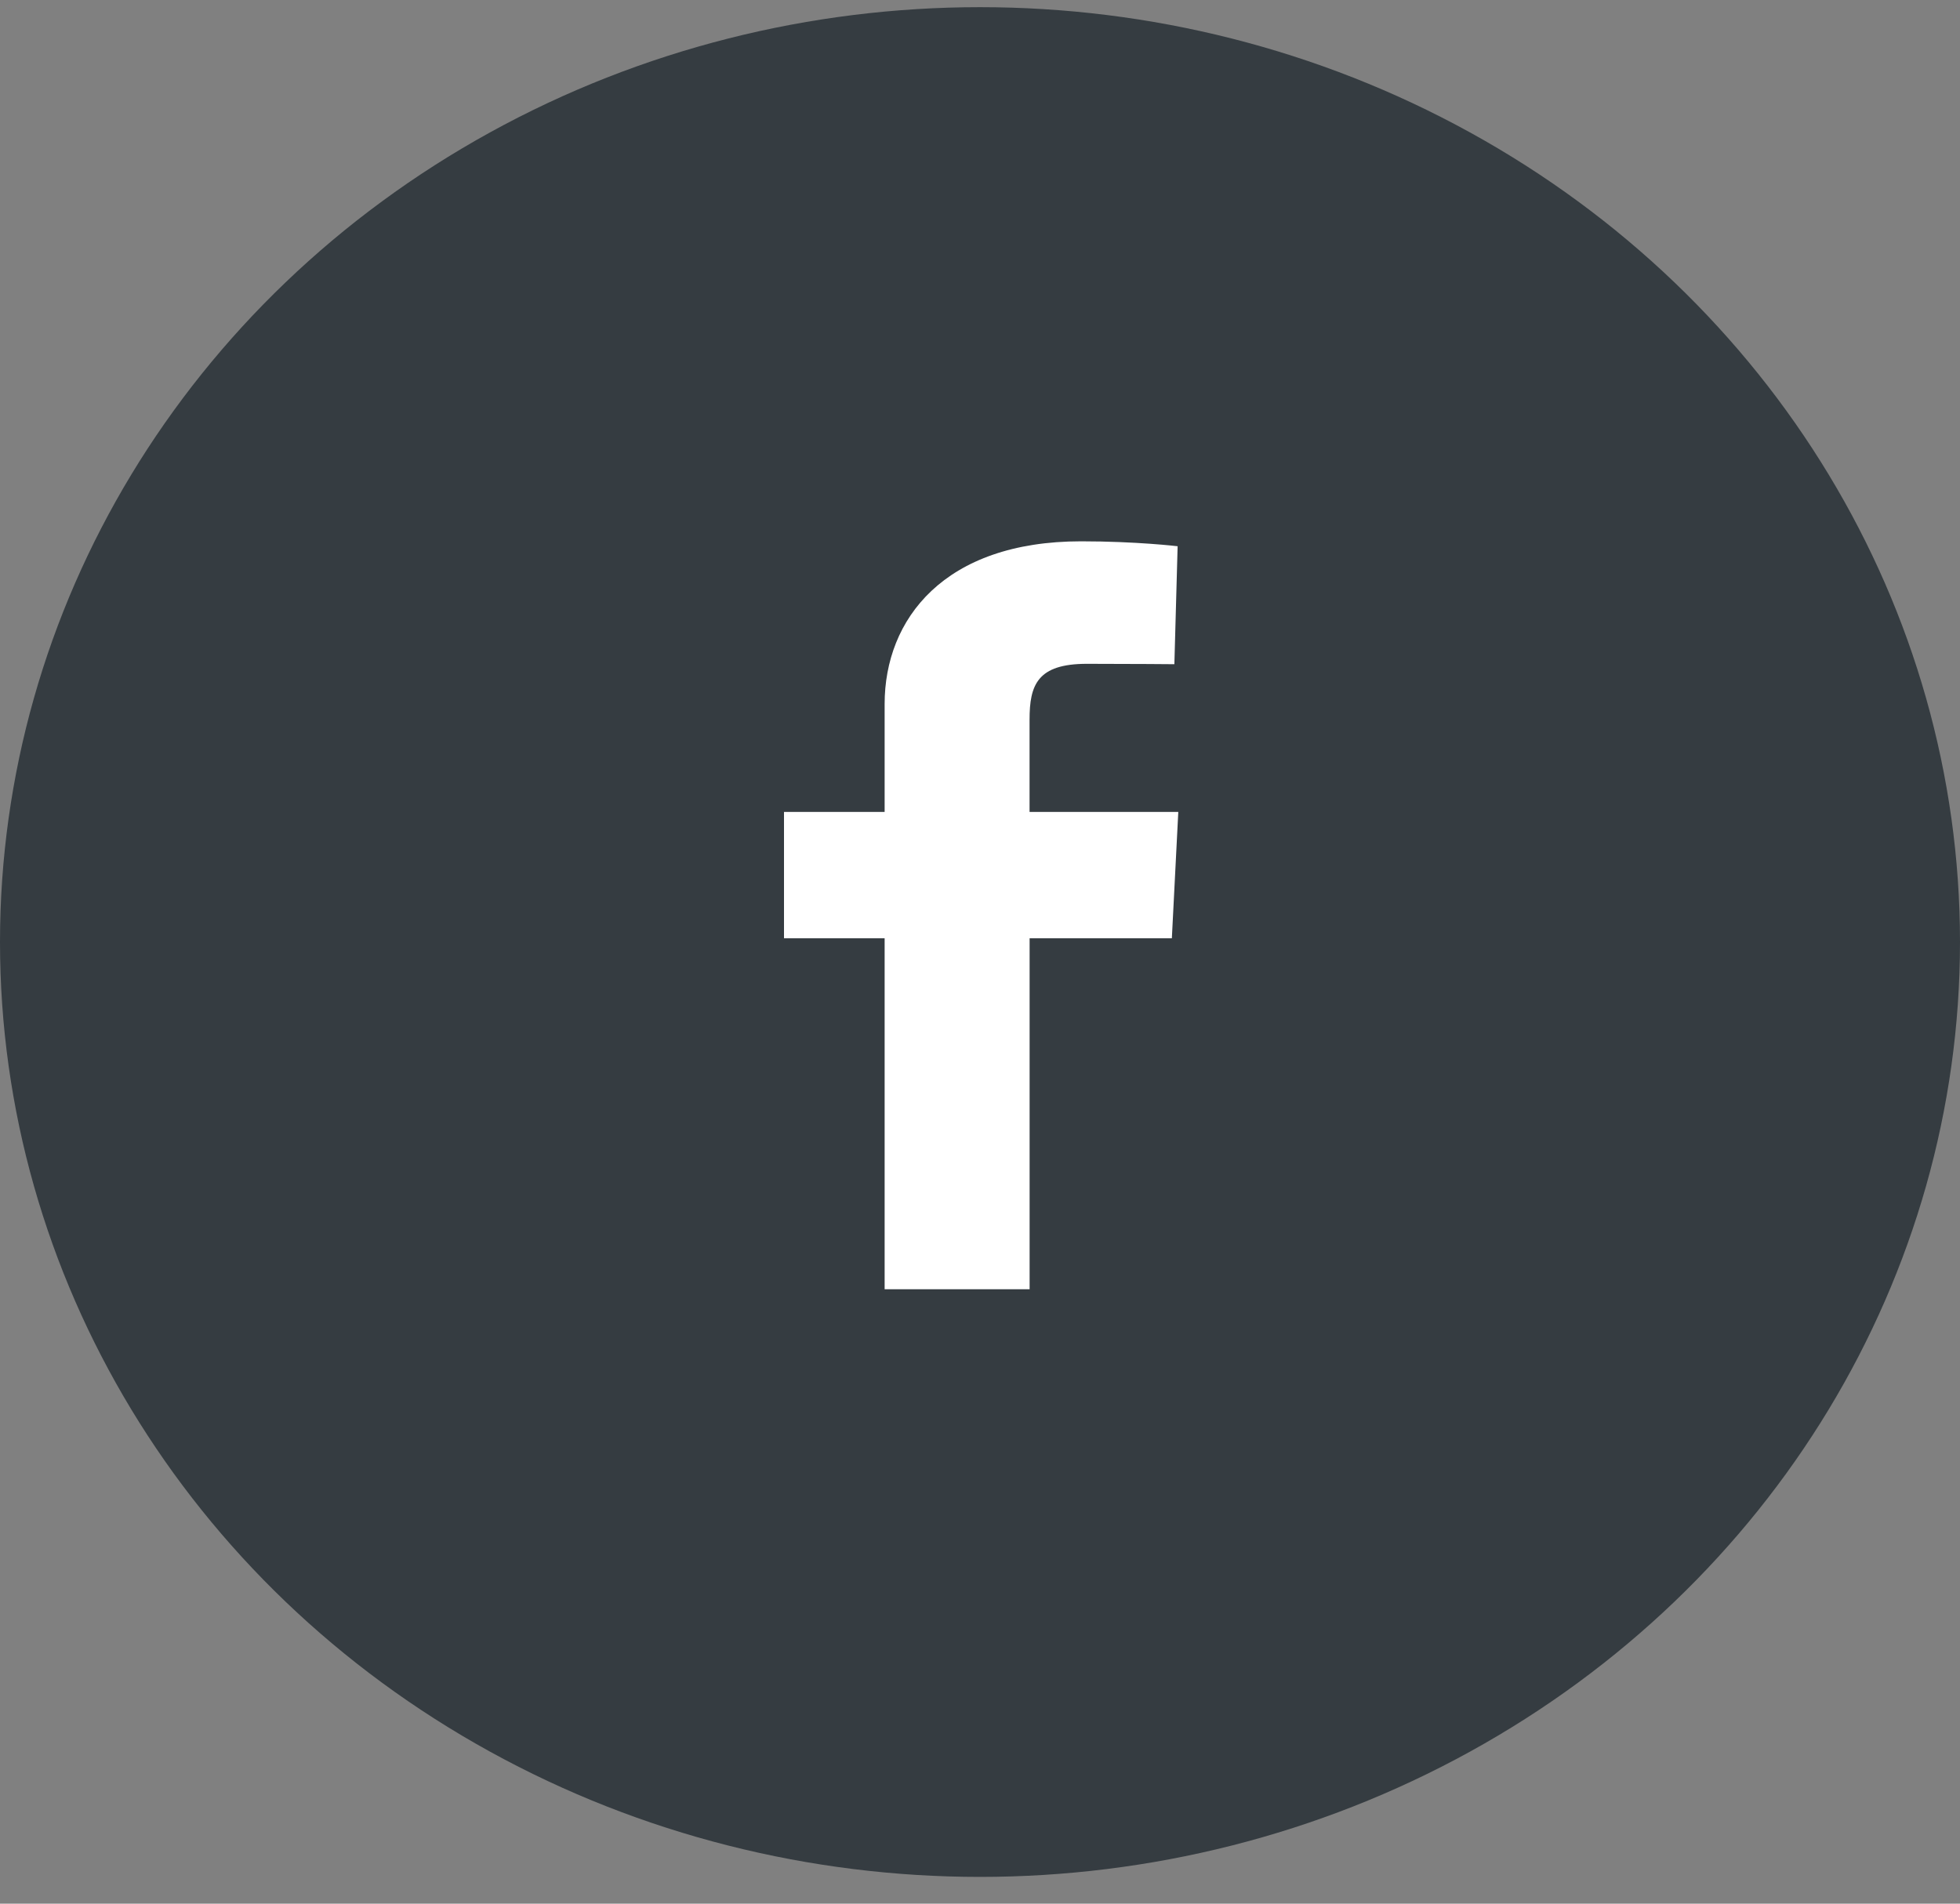
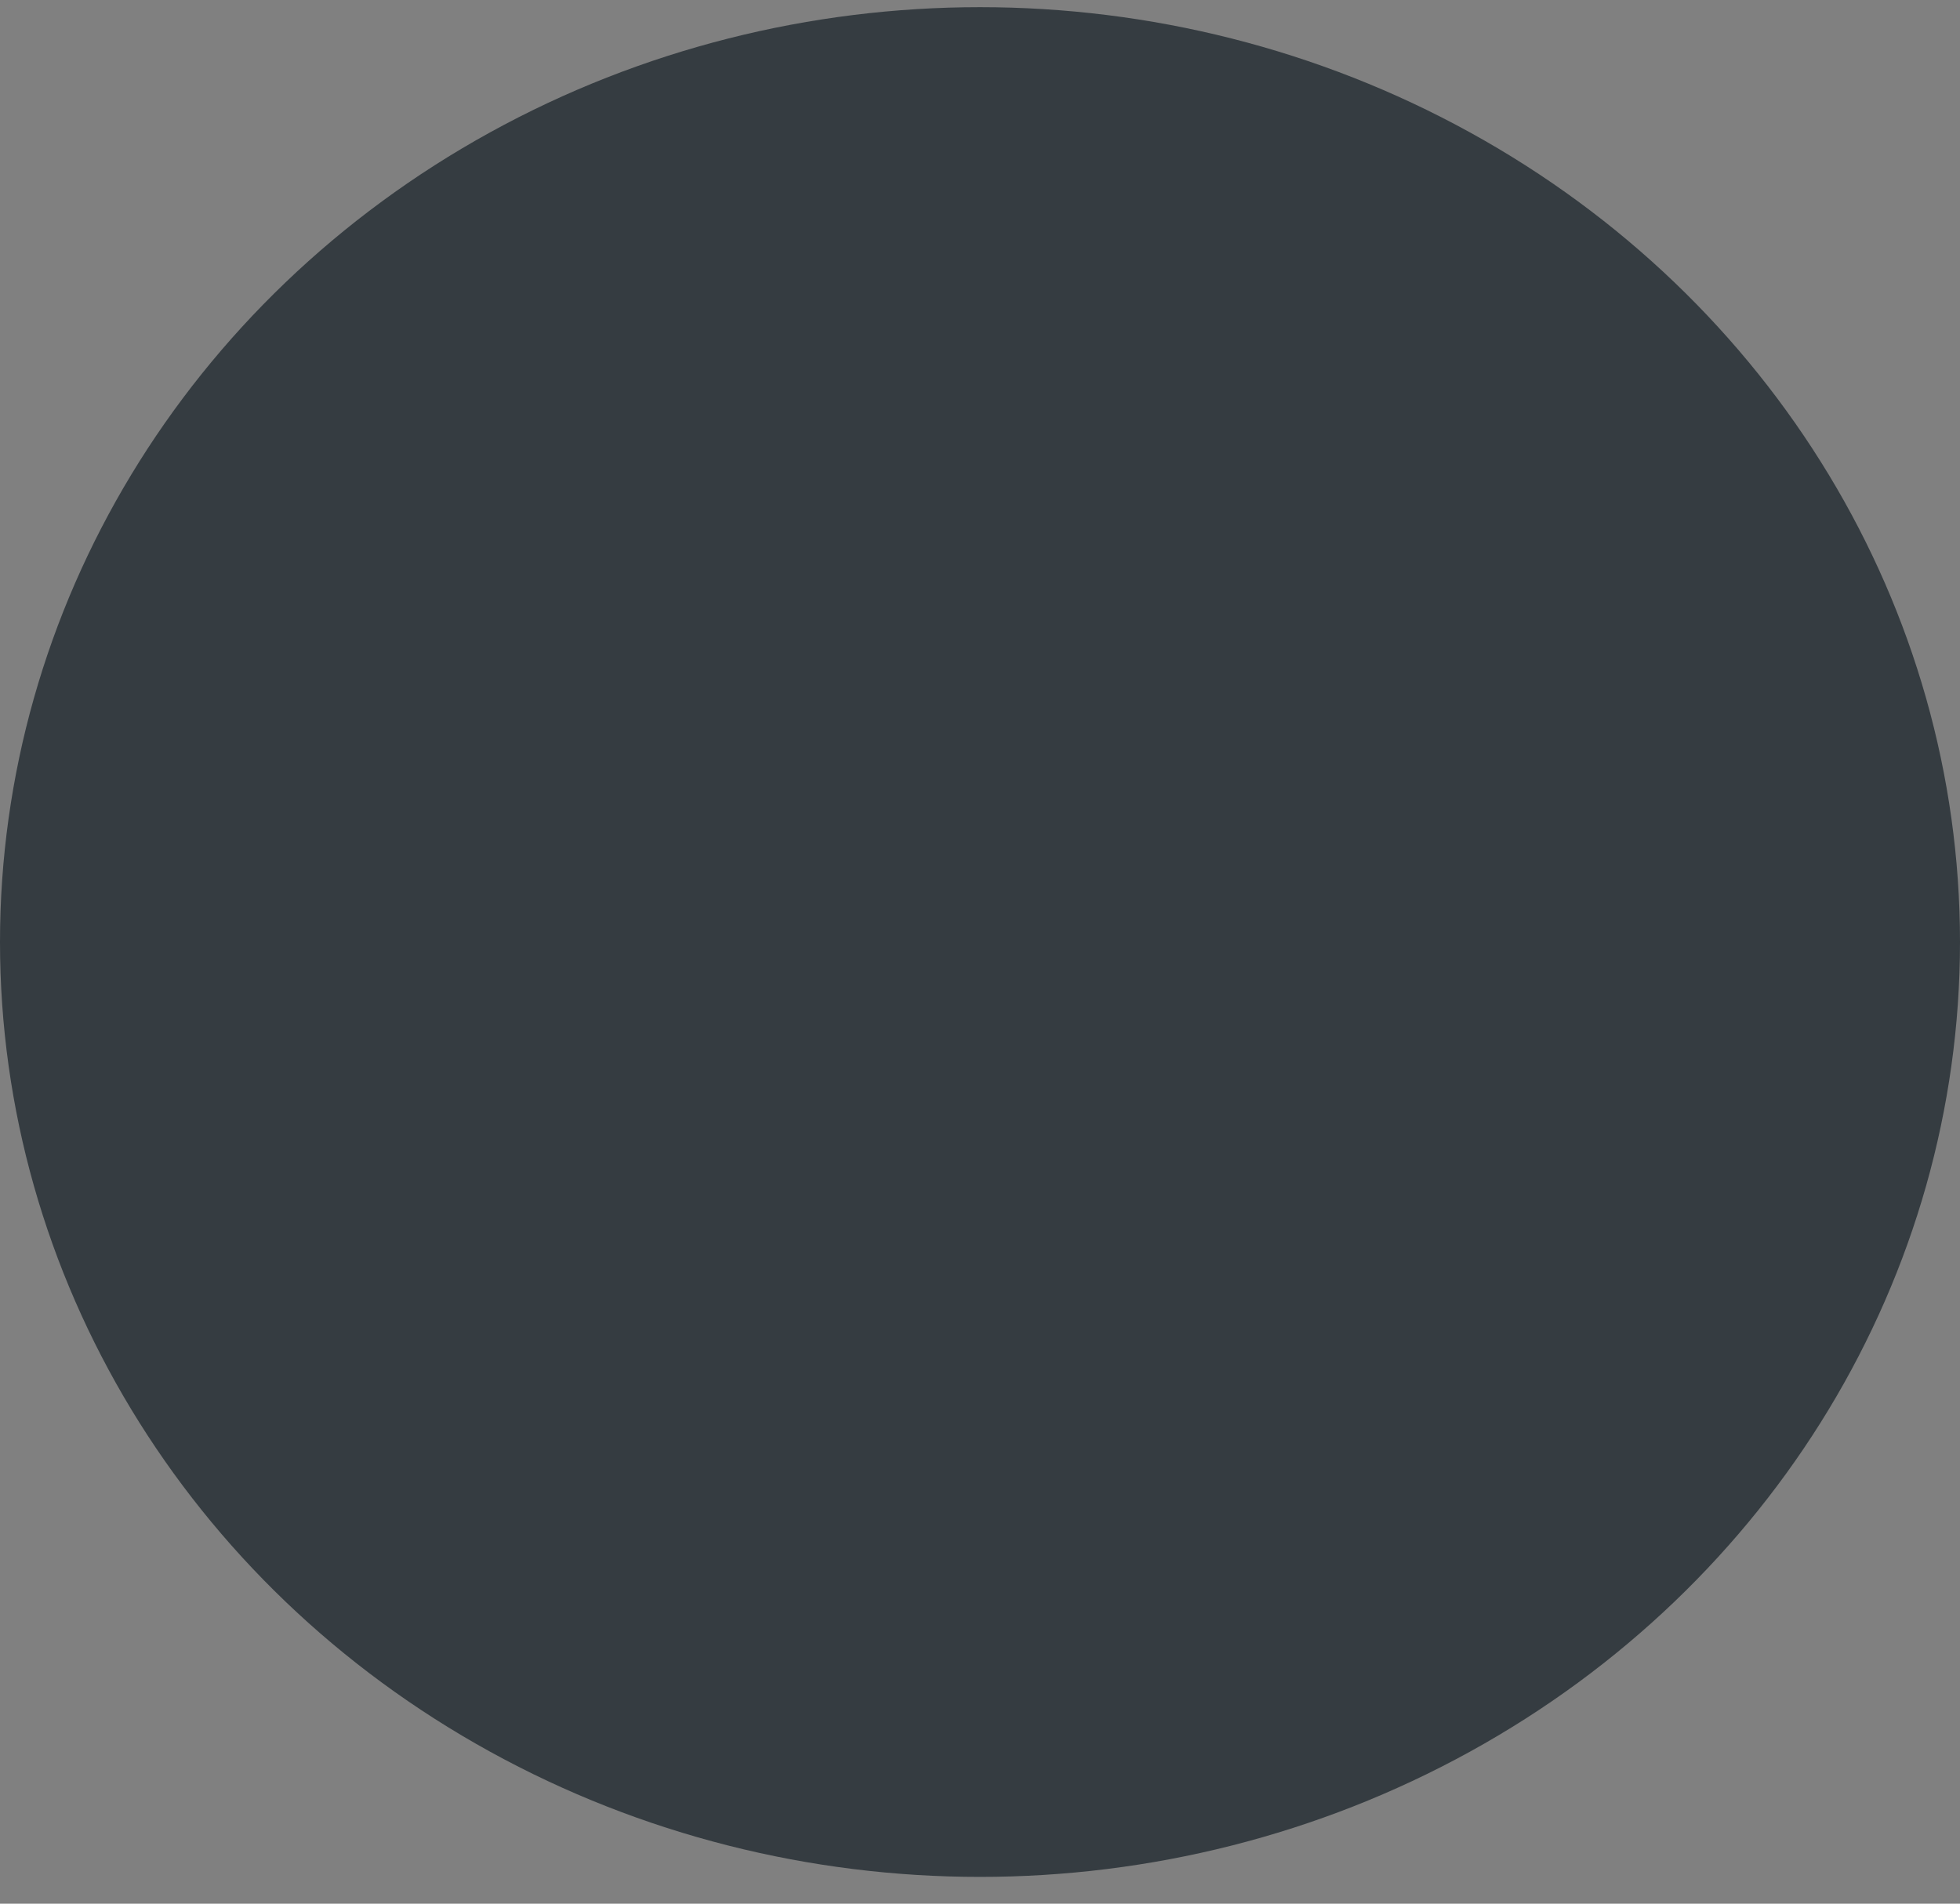
<svg xmlns="http://www.w3.org/2000/svg" width="35" height="34" viewBox="0 0 35 34">
  <rect x="0" y="0" width="35" height="34" fill="#808080" stroke="none" />
  <g fill="none" fill-rule="evenodd" transform="translate(0 .128)">
    <ellipse cx="17.5" cy="16.697" fill="#353C41" rx="17.5" ry="16.697" />
-     <path fill="#FFF" d="M15.797 22.899V16.63H14v-2.257h1.797v-1.927c0-1.515 1.062-2.906 3.509-2.906.99 0 1.723.088 1.723.088l-.058 2.107s-.747-.007-1.562-.007c-.883 0-1.024.375-1.024.997v1.648h2.656l-.115 2.257h-2.54v6.268h-2.589z" />
  </g>
</svg>